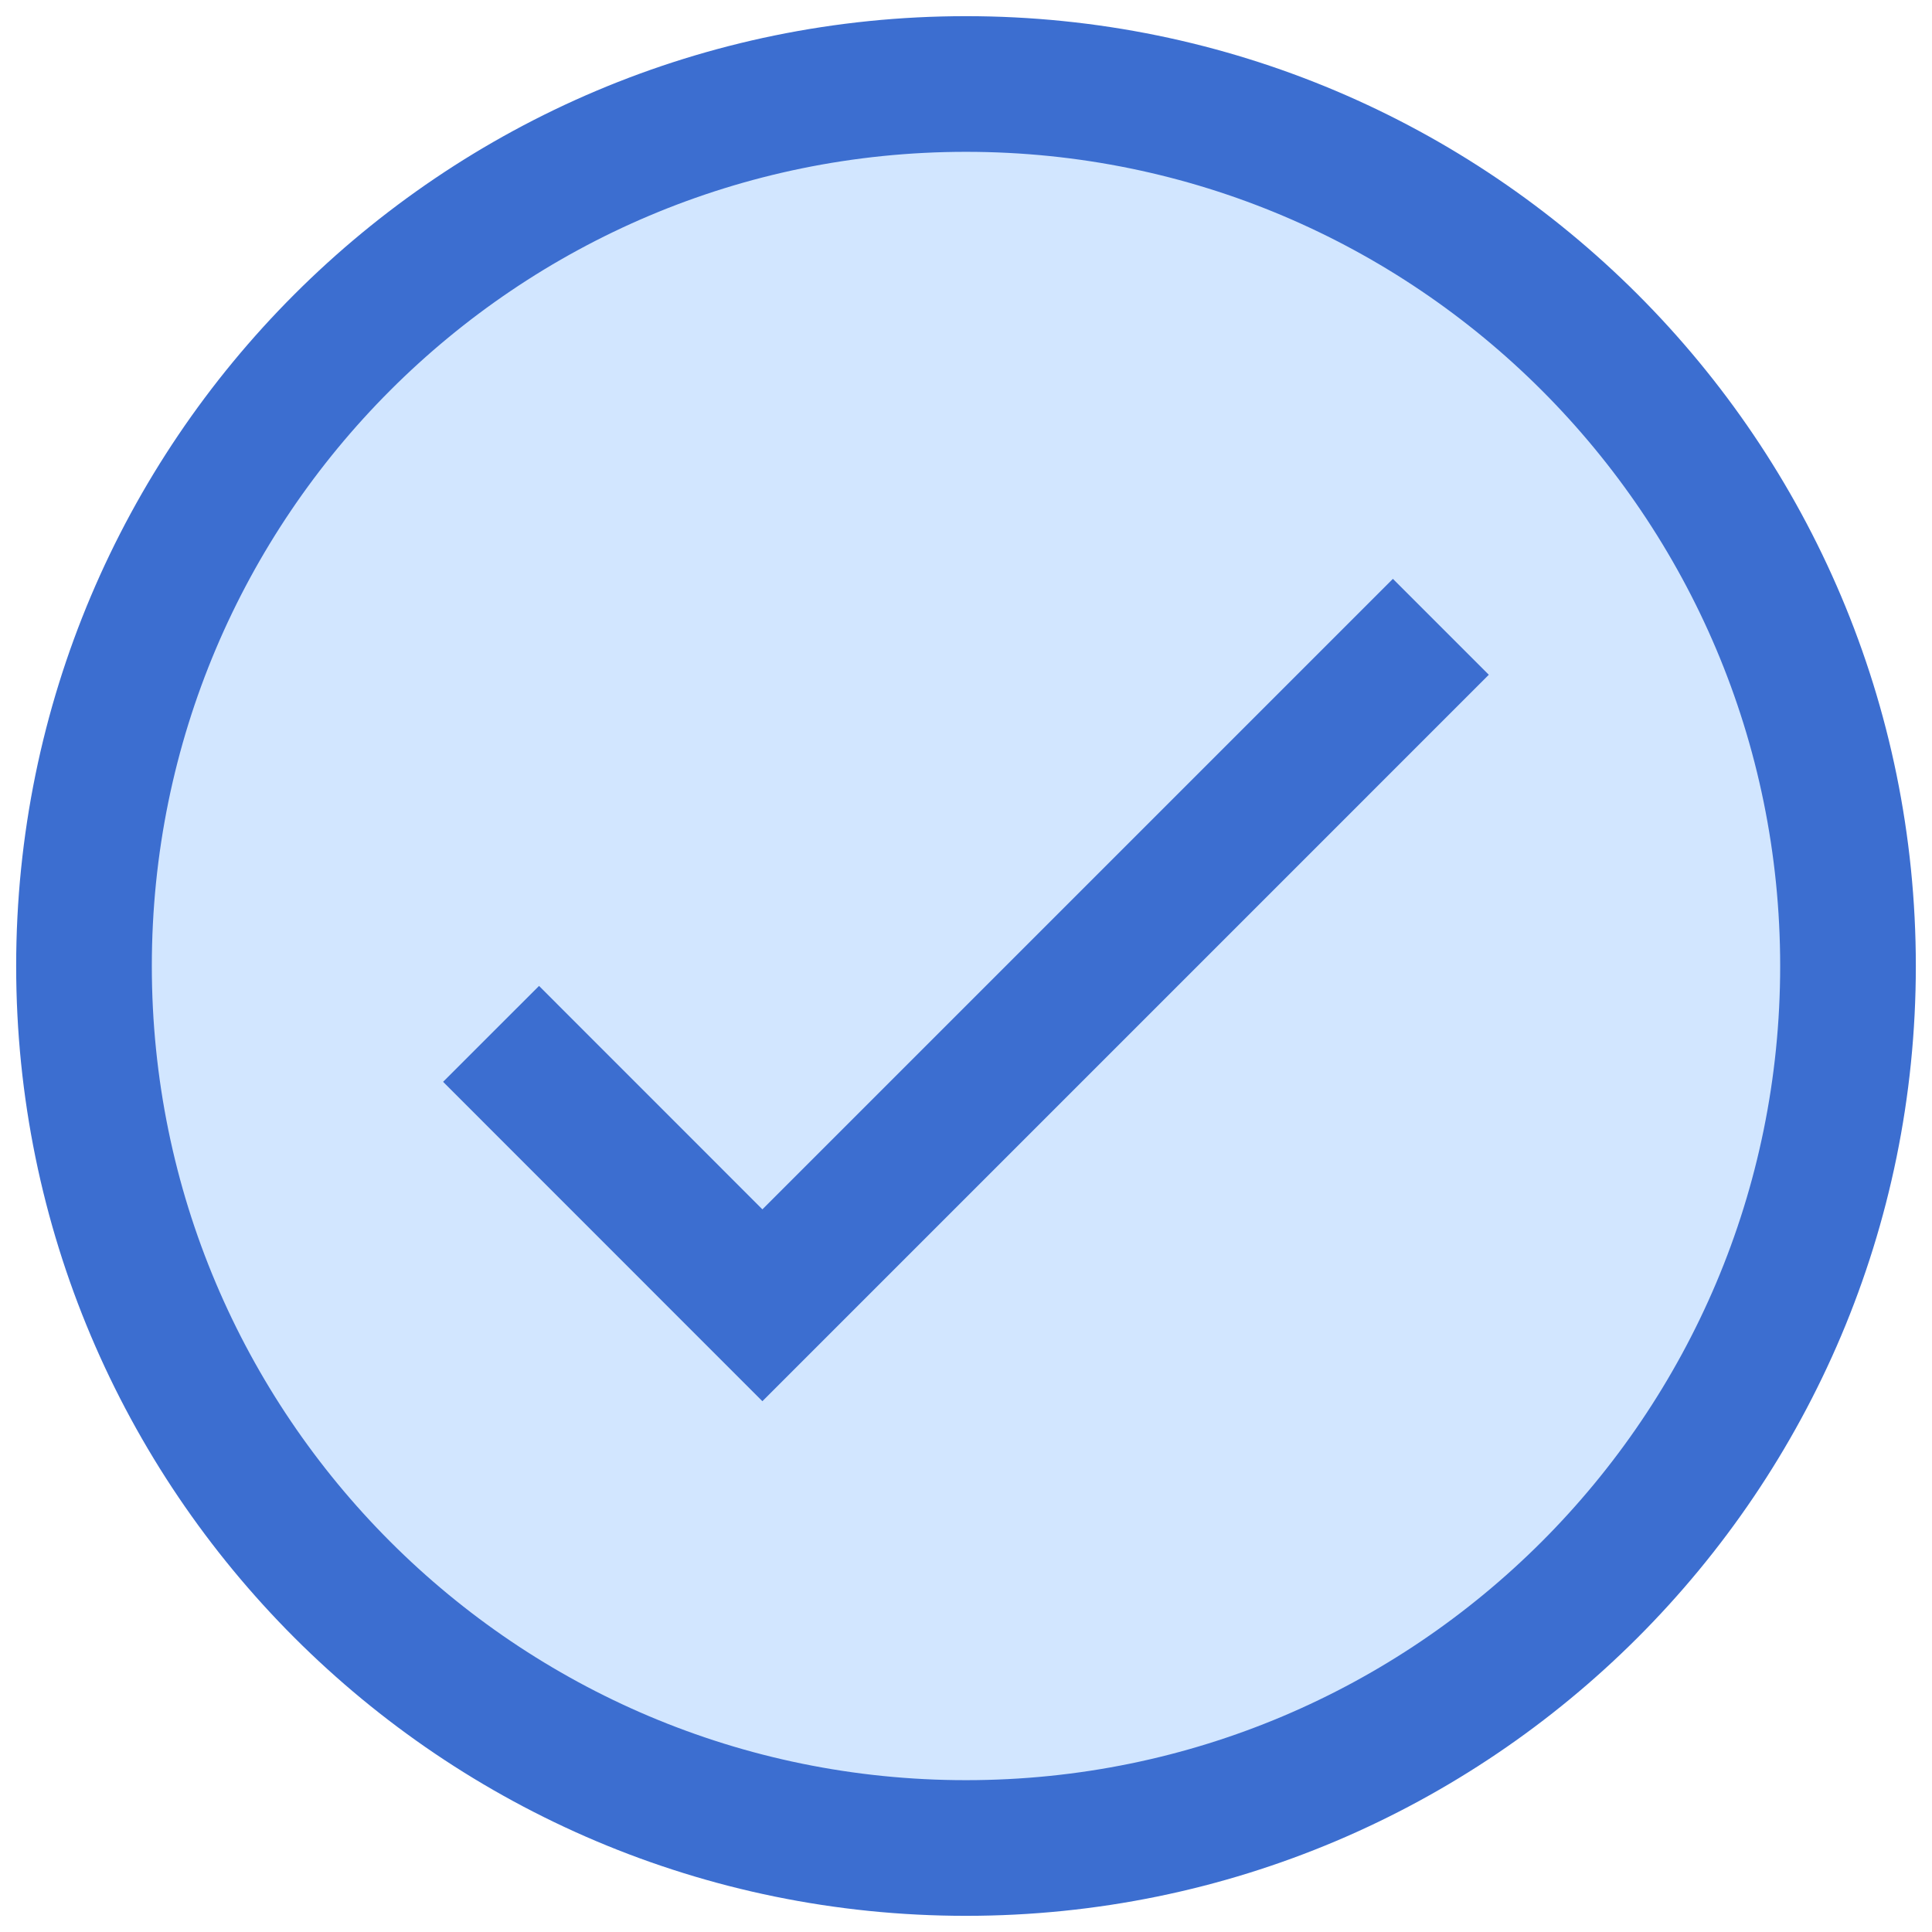
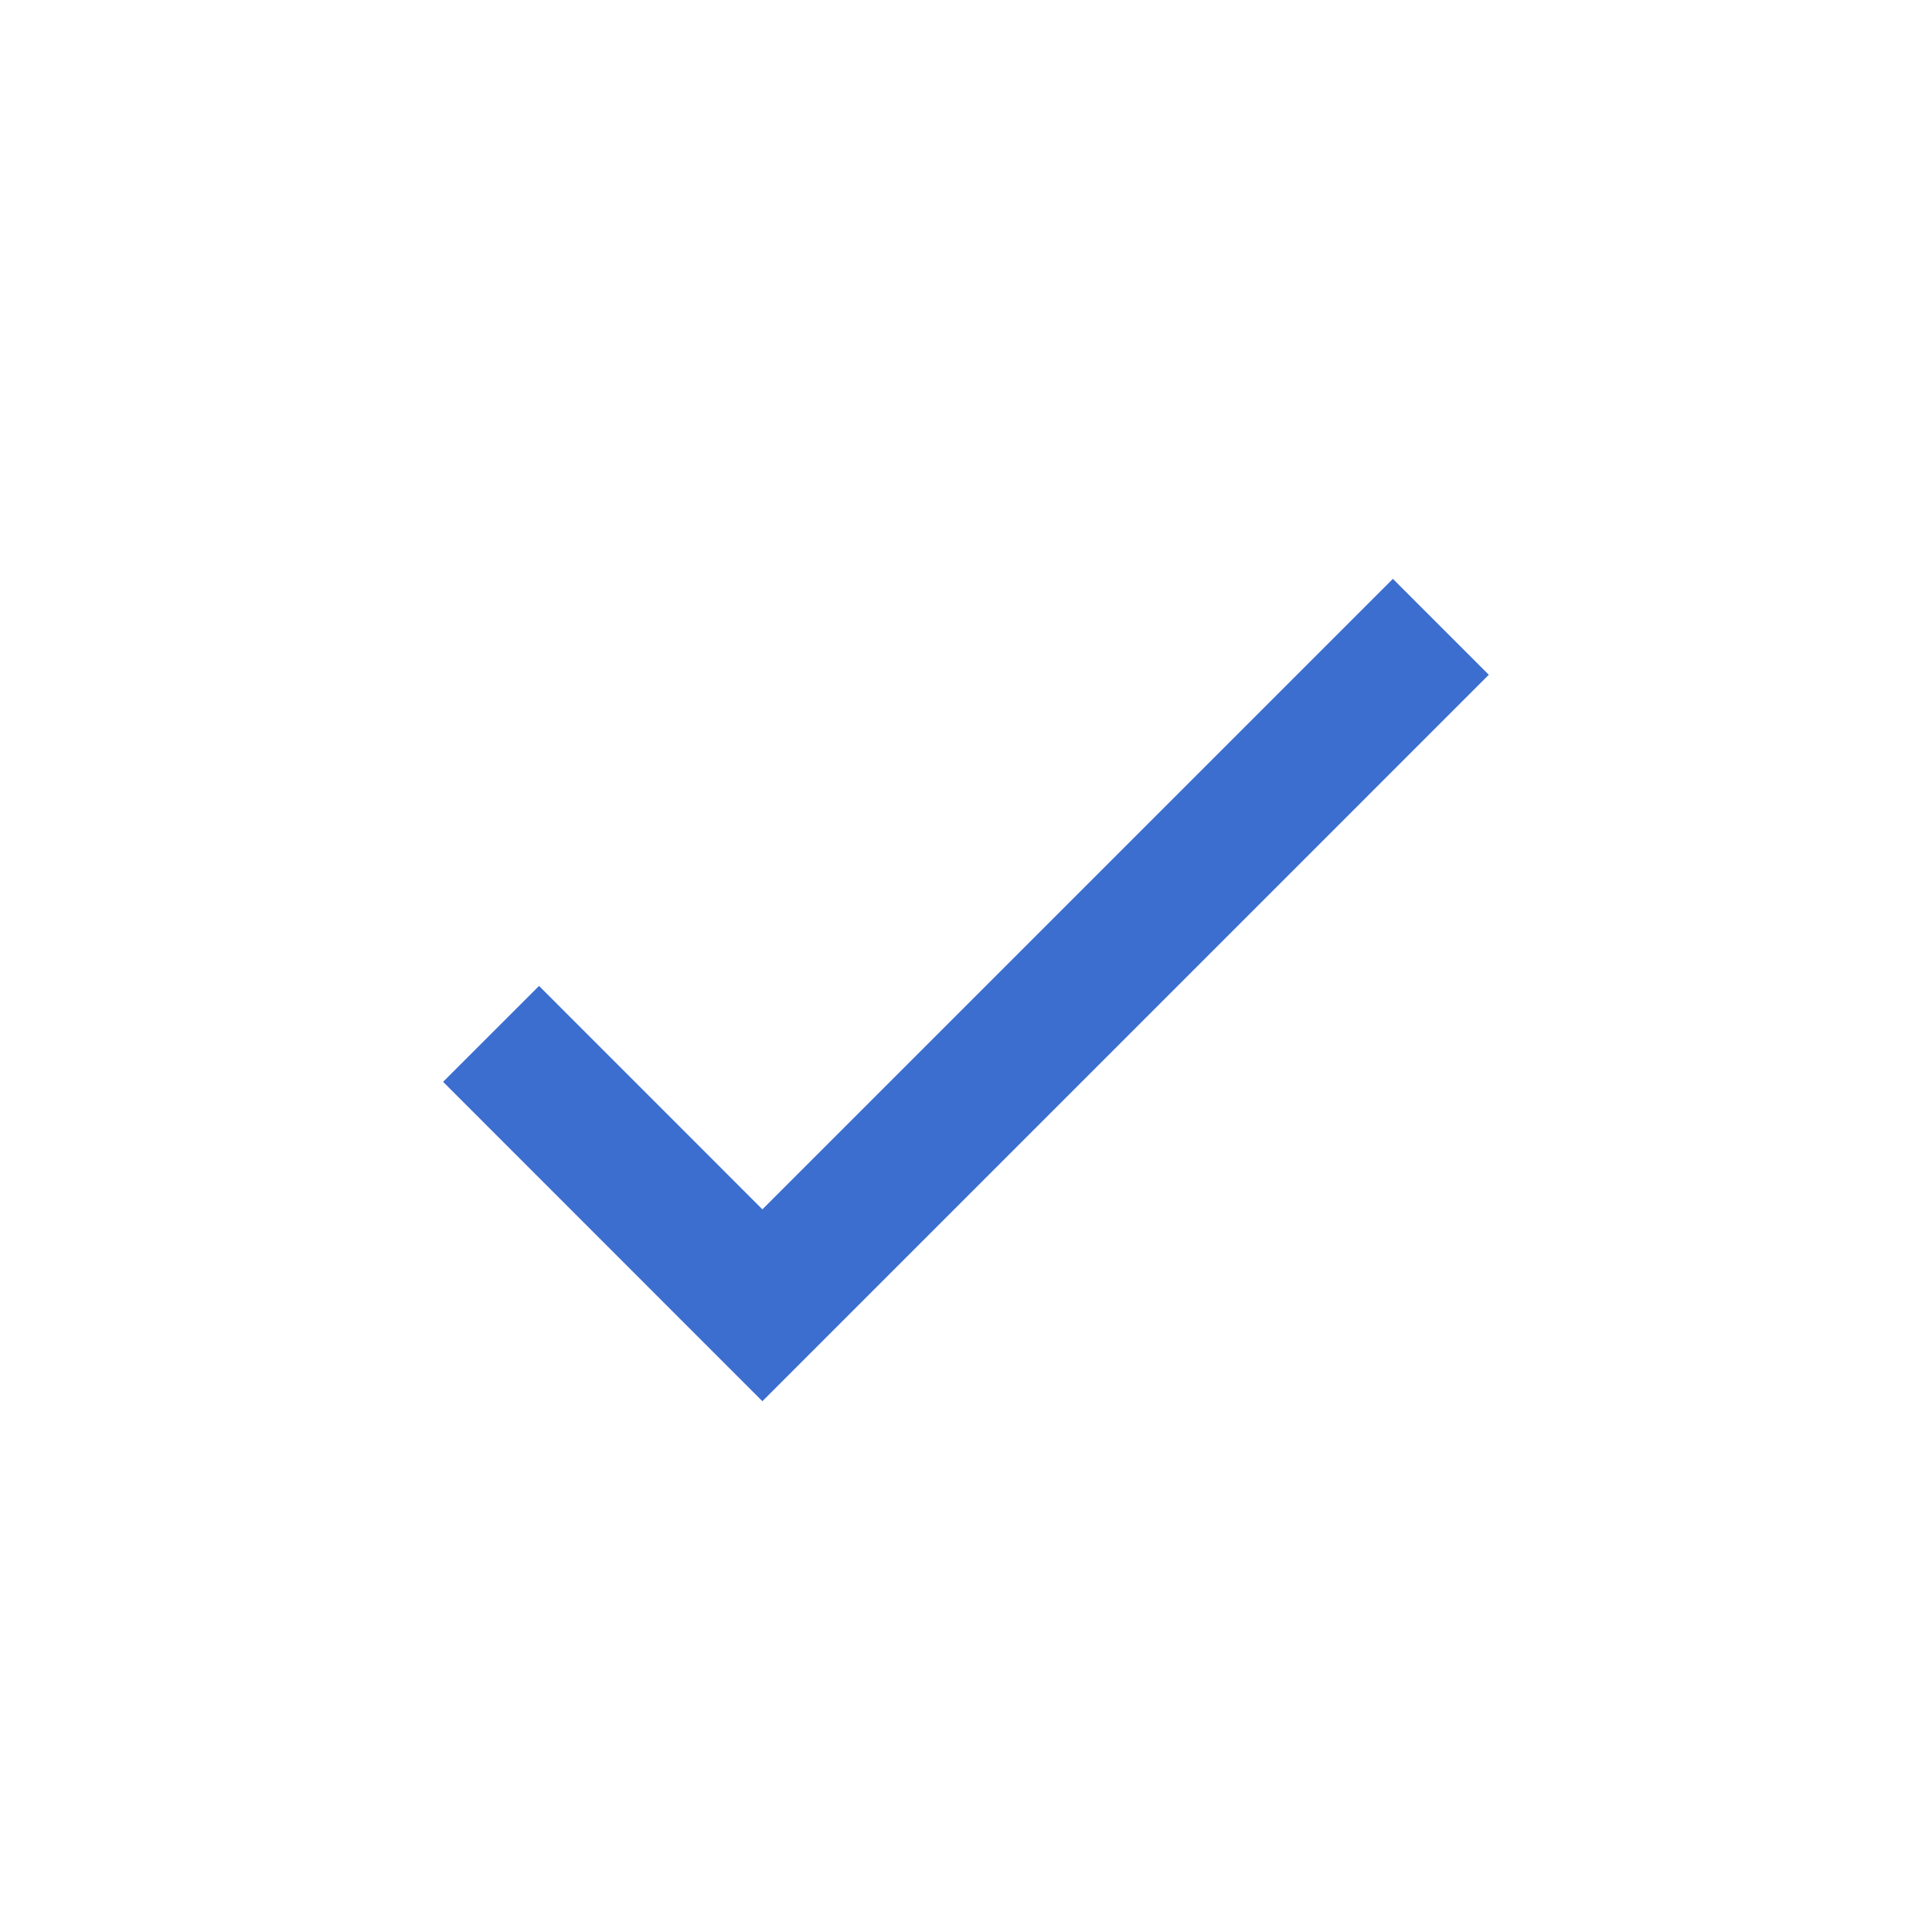
<svg xmlns="http://www.w3.org/2000/svg" width="23" height="23" viewBox="0 0 23 23" fill="none">
-   <path d="M11.5 1.808C16.853 1.808 21.192 6.147 21.192 11.5C21.192 16.853 16.853 21.192 11.5 21.192C6.147 21.192 1.808 16.853 1.808 11.5C1.808 6.147 6.147 1.808 11.5 1.808Z" fill="#D2E6FF" stroke="#3C6ED0" stroke-width="1.615" />
-   <path d="M11.5 22C17.299 22 22 17.299 22 11.5C22 5.701 17.299 1 11.5 1C5.701 1 1 5.701 1 11.5C1 17.299 5.701 22 11.5 22Z" fill="#D2E6FF" stroke="#3C6ED0" stroke-width="1.615" />
-   <path d="M5.846 12.308L9.076 15.539L17.153 7.462" fill="#D2E6FF" />
  <path d="M5.846 12.308L9.076 15.539L17.153 7.462" stroke="#3C6ED0" stroke-width="1.615" />
</svg>